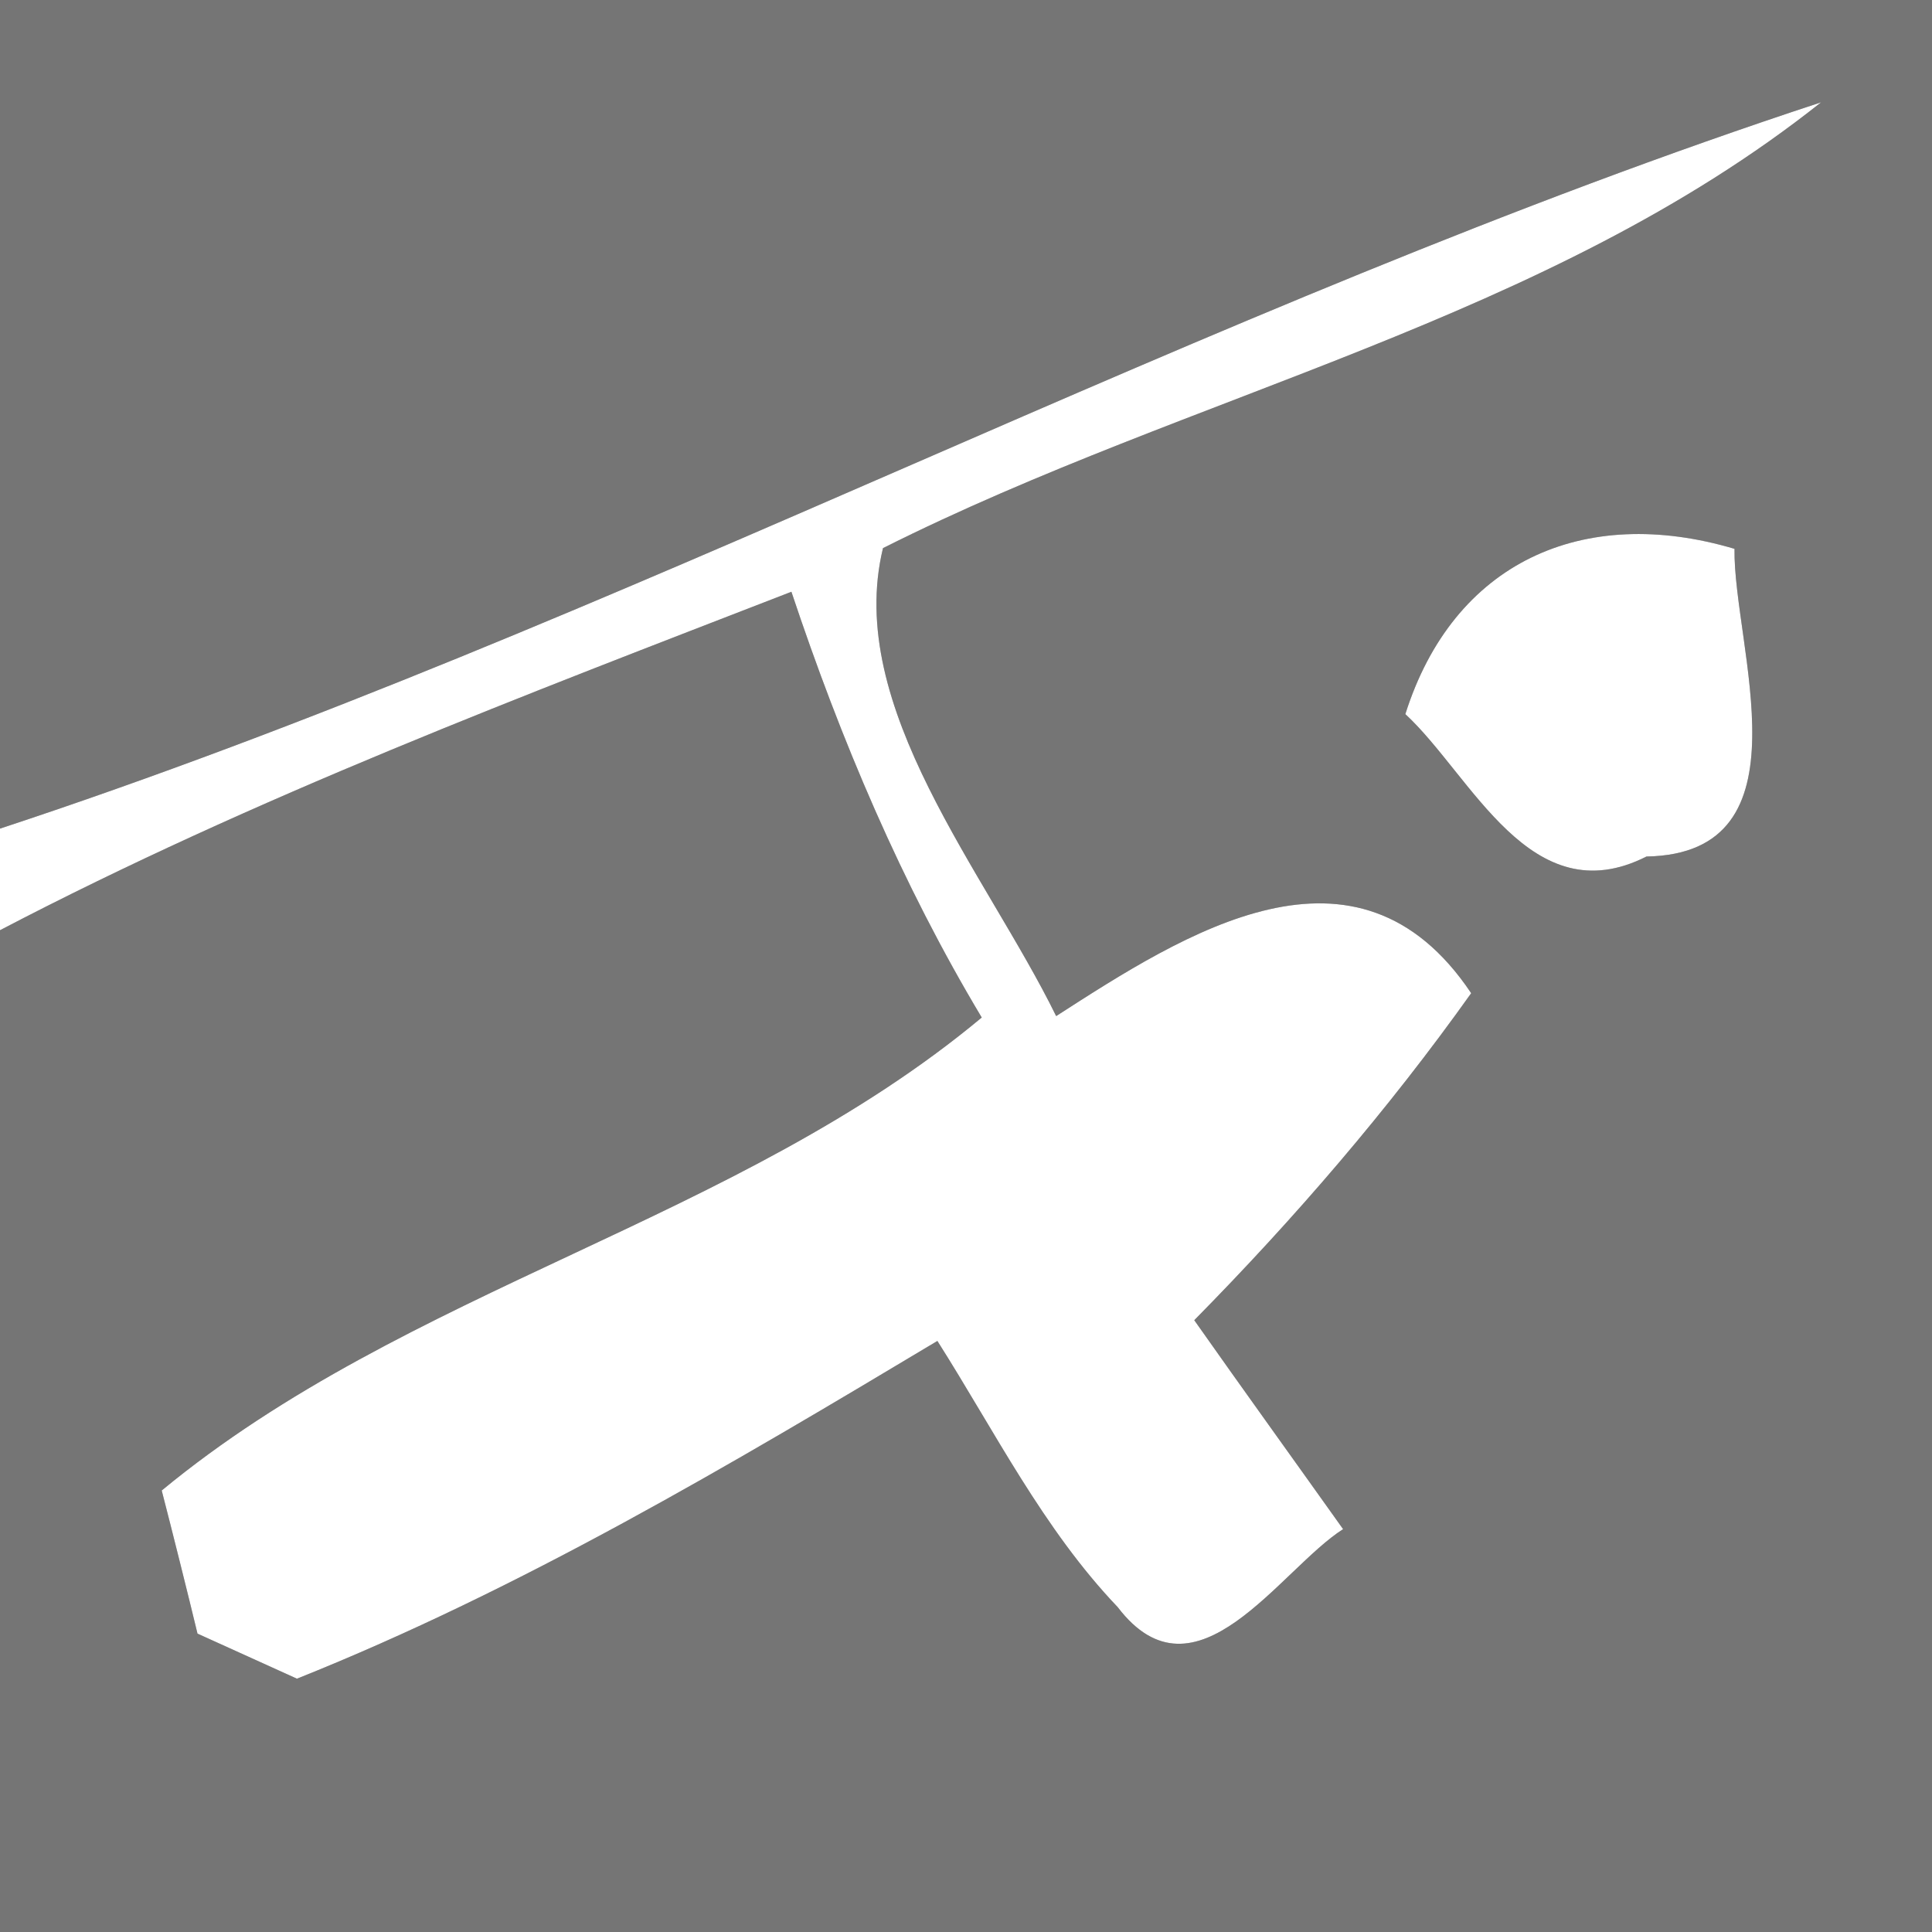
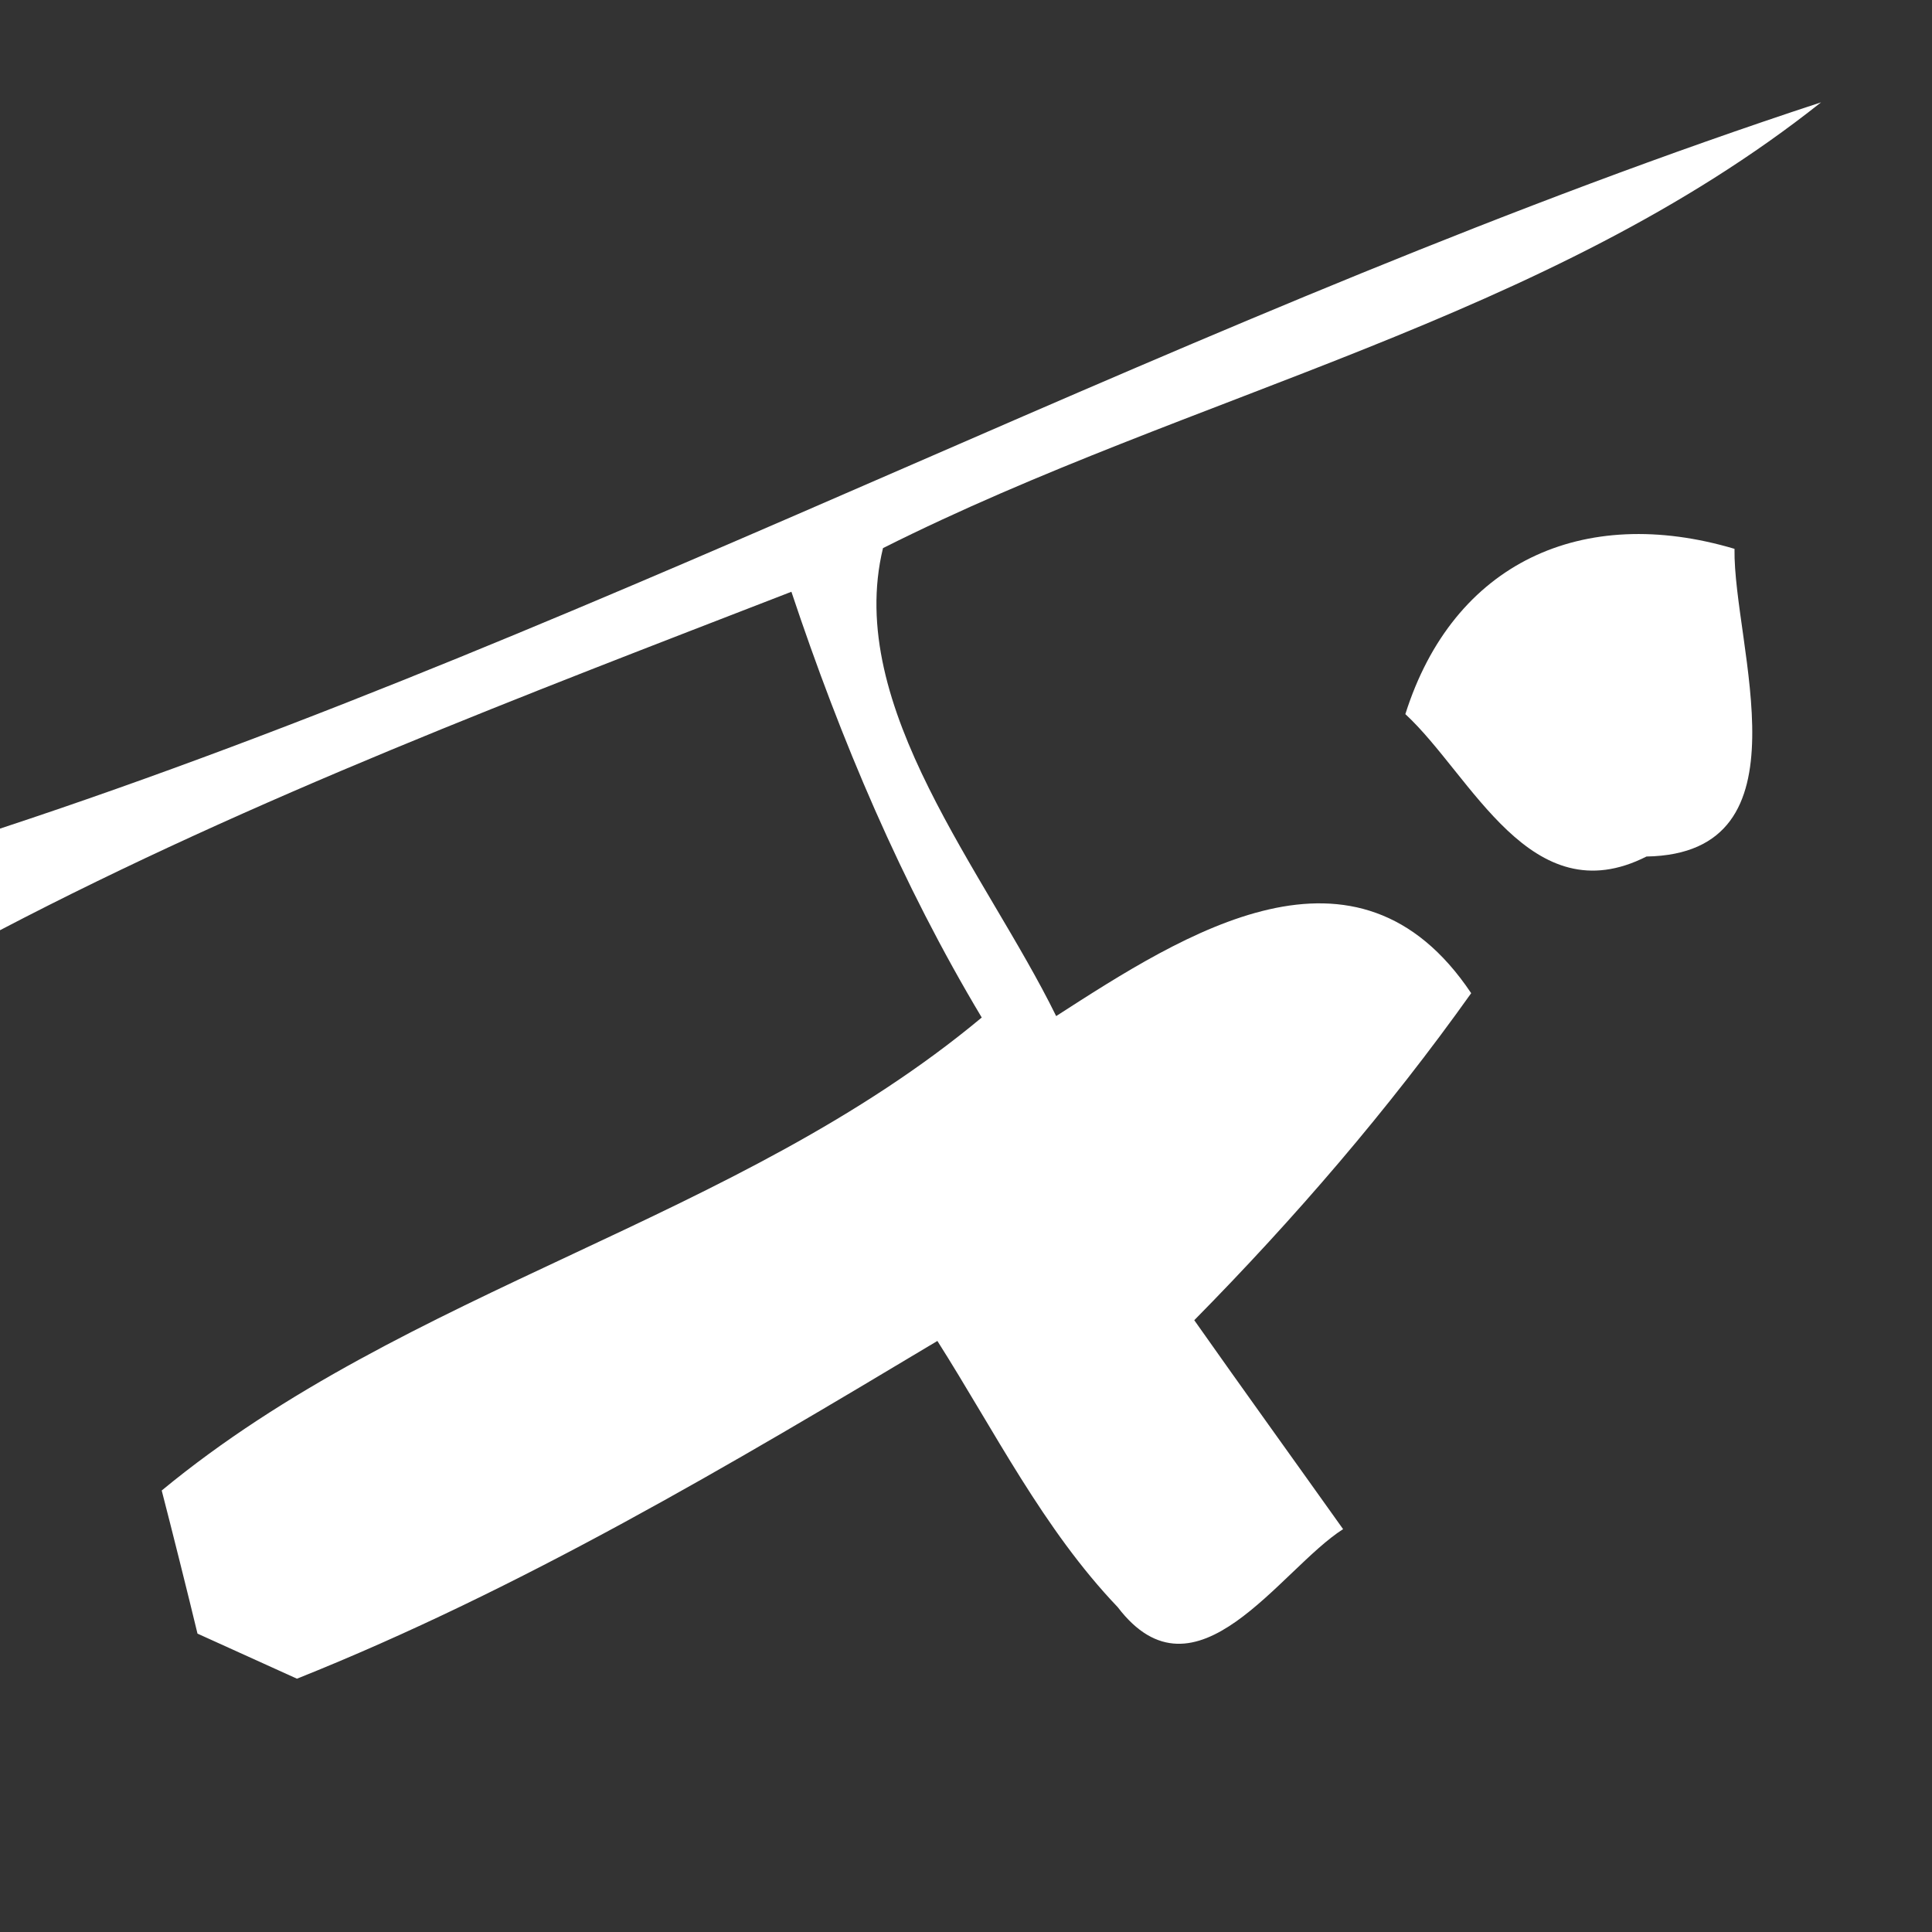
<svg xmlns="http://www.w3.org/2000/svg" width="27pt" height="27pt" viewBox="0 0 27 27" version="1.1">
  <rect x="0" y="0" width="27" height="27" fill="#333333" stroke="none" />
  <g id="#757575ff">
-     <path fill="#757575" opacity="1.00" d=" M 0.00 0.00 L 27.00 0.00 L 27.00 27.00 L 0.00 27.00 L 0.00 13.00 C 3.56 11.14 7.32 9.72 11.06 8.27 C 11.75 10.34 12.60 12.35 13.72 14.22 C 10.30 17.07 5.70 17.99 2.26 20.83 C 2.39 21.33 2.64 22.33 2.76 22.83 L 4.15 23.46 C 7.28 22.21 10.21 20.47 13.10 18.74 C 13.90 20.00 14.58 21.37 15.62 22.46 C 16.71 23.89 17.89 21.93 18.77 21.37 C 18.08 20.40 17.38 19.43 16.69 18.45 C 18.09 17.03 19.40 15.51 20.56 13.88 C 18.96 11.49 16.56 13.04 14.76 14.20 C 13.78 12.20 11.80 9.88 12.34 7.66 C 16.66 5.49 21.61 4.48 25.45 1.43 C 16.77 4.28 8.68 8.72 0.00 11.58 L 0.00 0.00 M 19.64 9.98 C 20.57 10.84 21.39 12.79 23.01 11.97 C 25.33 11.93 24.22 9.02 24.24 7.67 C 22.12 7.04 20.31 7.86 19.64 9.98 Z" />
-   </g>
+     </g>
  <g id="#ffffffff">
    <path fill="#ffffff" opacity="1.00" d=" M 0.00 11.58 C 8.68 8.72 16.77 4.28 25.45 1.43 C 21.61 4.48 16.66 5.49 12.34 7.66 C 11.80 9.88 13.78 12.20 14.76 14.20 C 16.56 13.04 18.96 11.49 20.56 13.88 C 19.40 15.51 18.09 17.03 16.69 18.45 C 17.38 19.43 18.08 20.40 18.77 21.37 C 17.89 21.93 16.71 23.89 15.62 22.46 C 14.58 21.37 13.90 20.00 13.10 18.74 C 10.21 20.47 7.28 22.21 4.15 23.46 L 2.76 22.83 C 2.64 22.33 2.39 21.33 2.26 20.83 C 5.70 17.99 10.30 17.07 13.72 14.22 C 12.60 12.35 11.75 10.34 11.06 8.27 C 7.32 9.72 3.56 11.14 0.00 13.00 L 0.00 11.58 Z" />
    <path fill="#ffffff" opacity="1.00" d=" M 19.64 9.98 C 20.31 7.86 22.12 7.04 24.24 7.67 C 24.22 9.02 25.33 11.93 23.01 11.97 C 21.39 12.79 20.57 10.84 19.64 9.98 Z" />
  </g>
</svg>